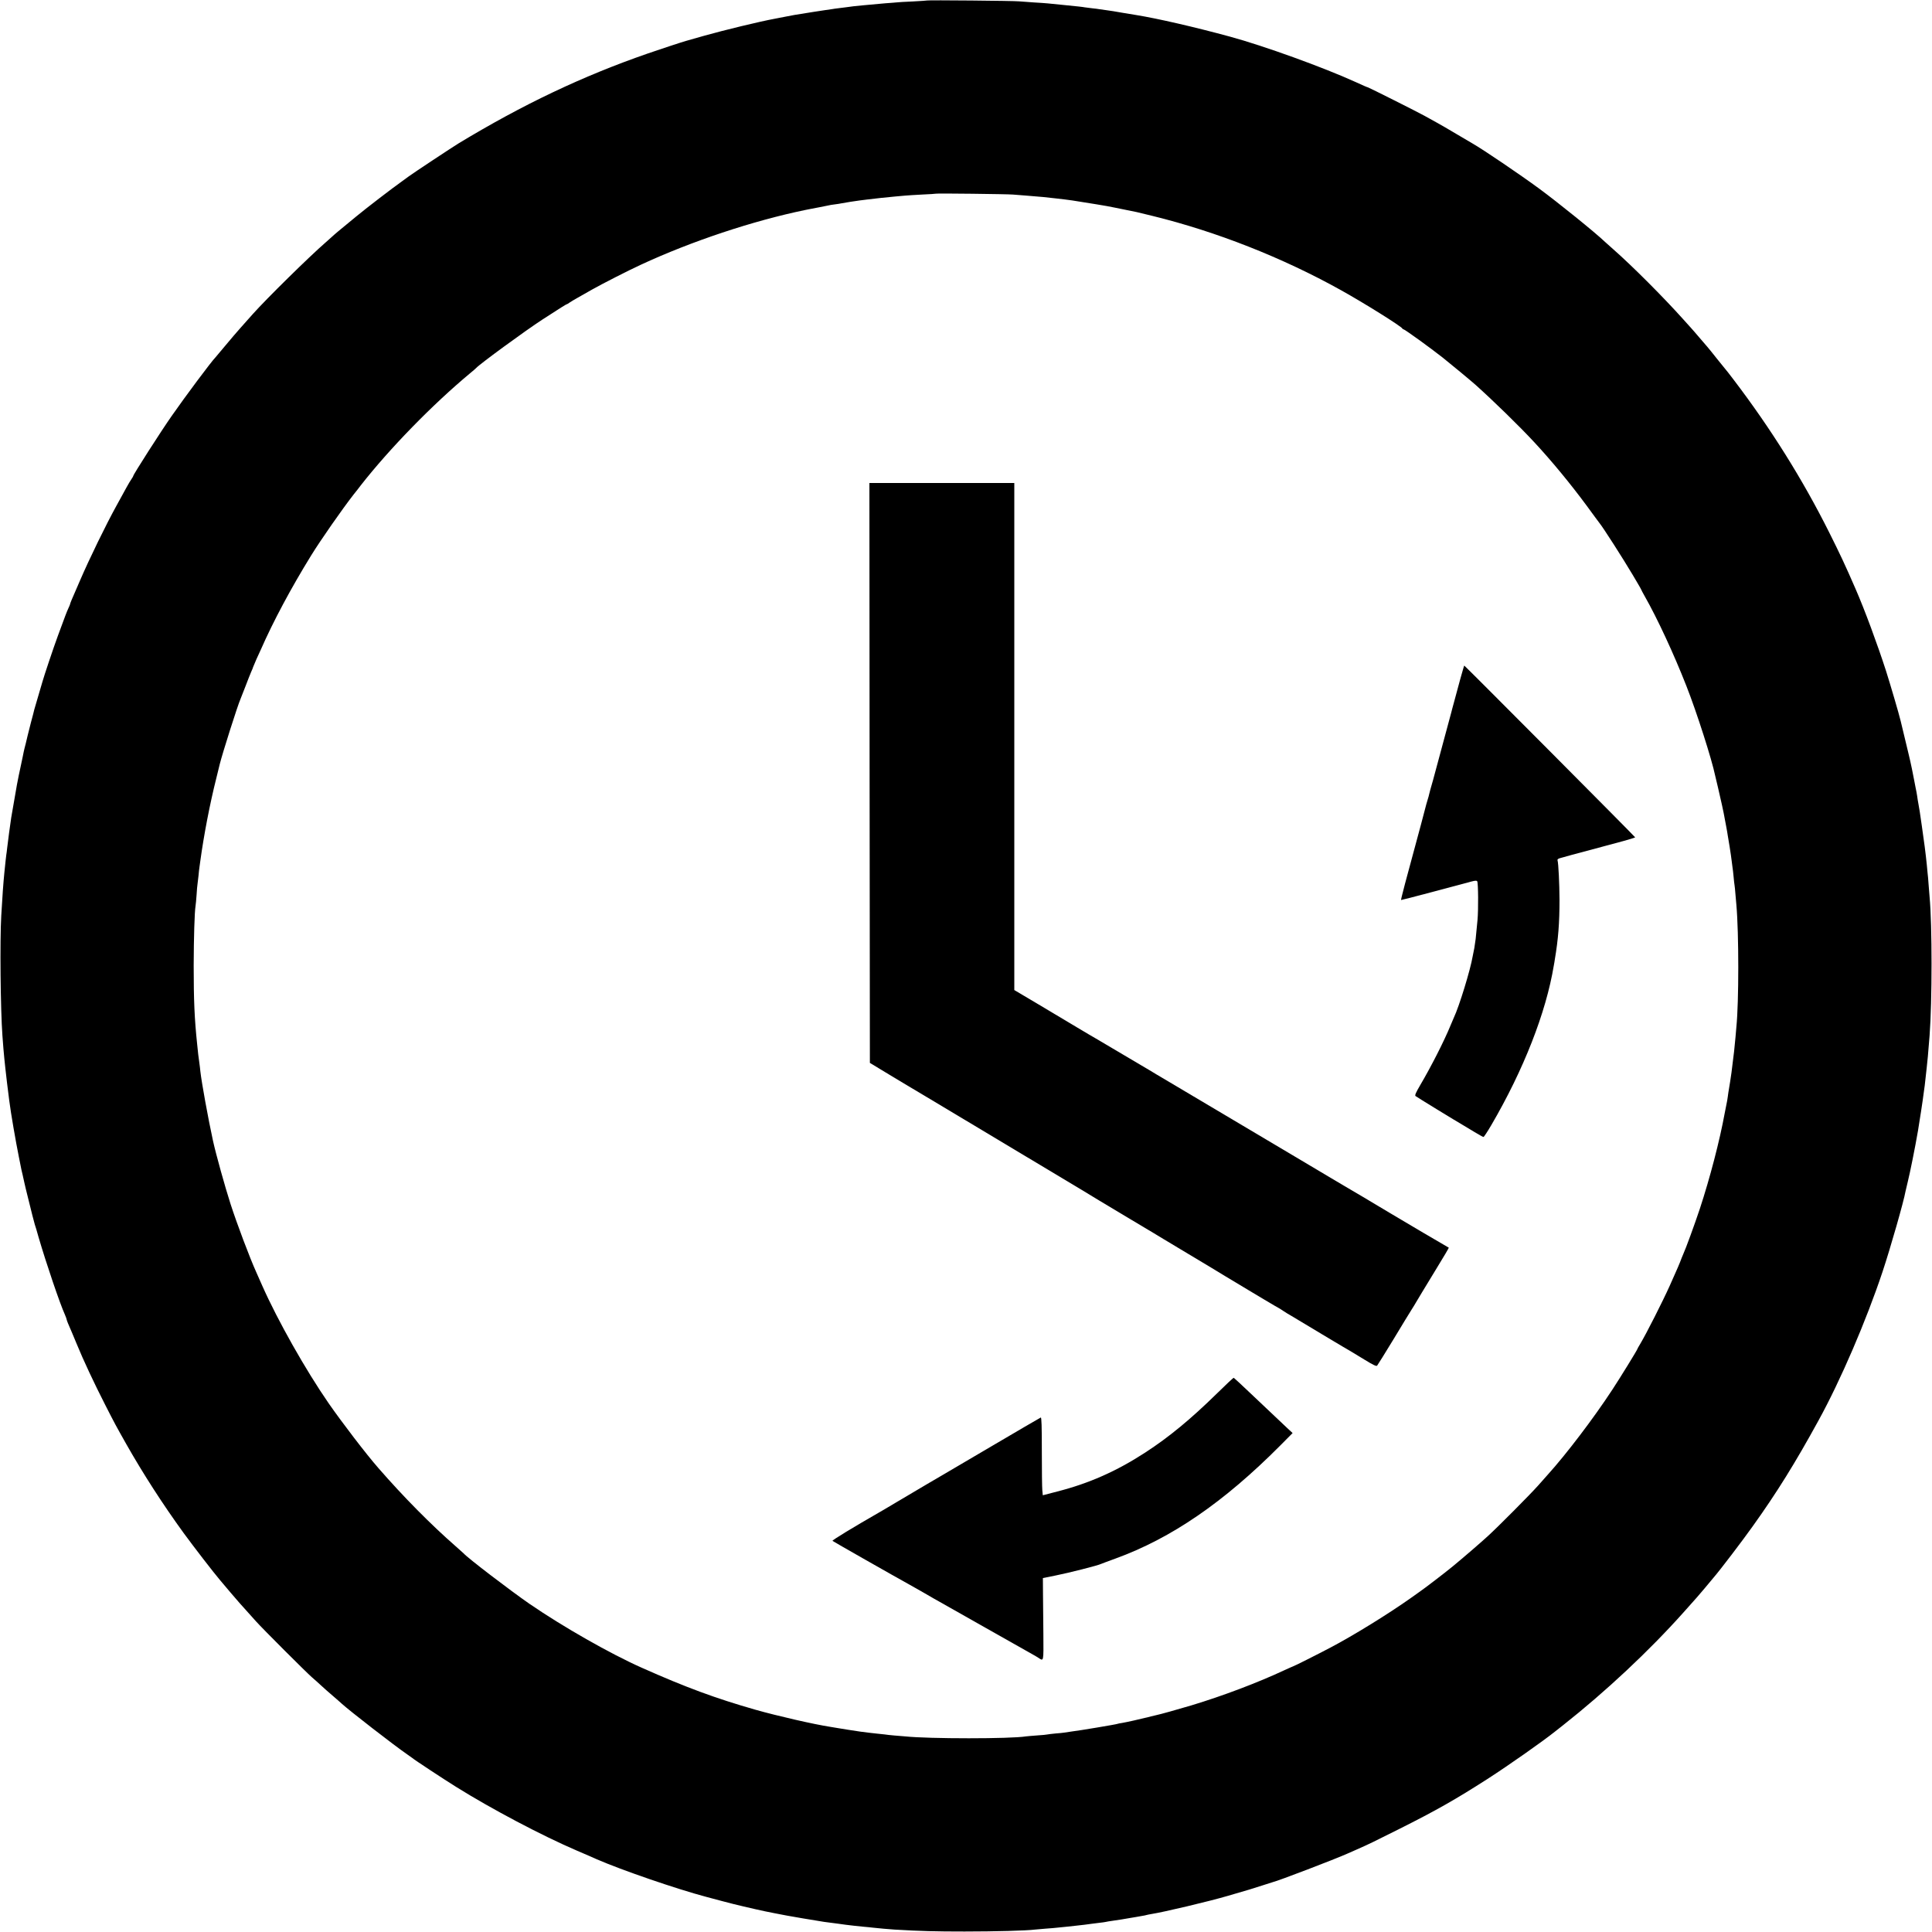
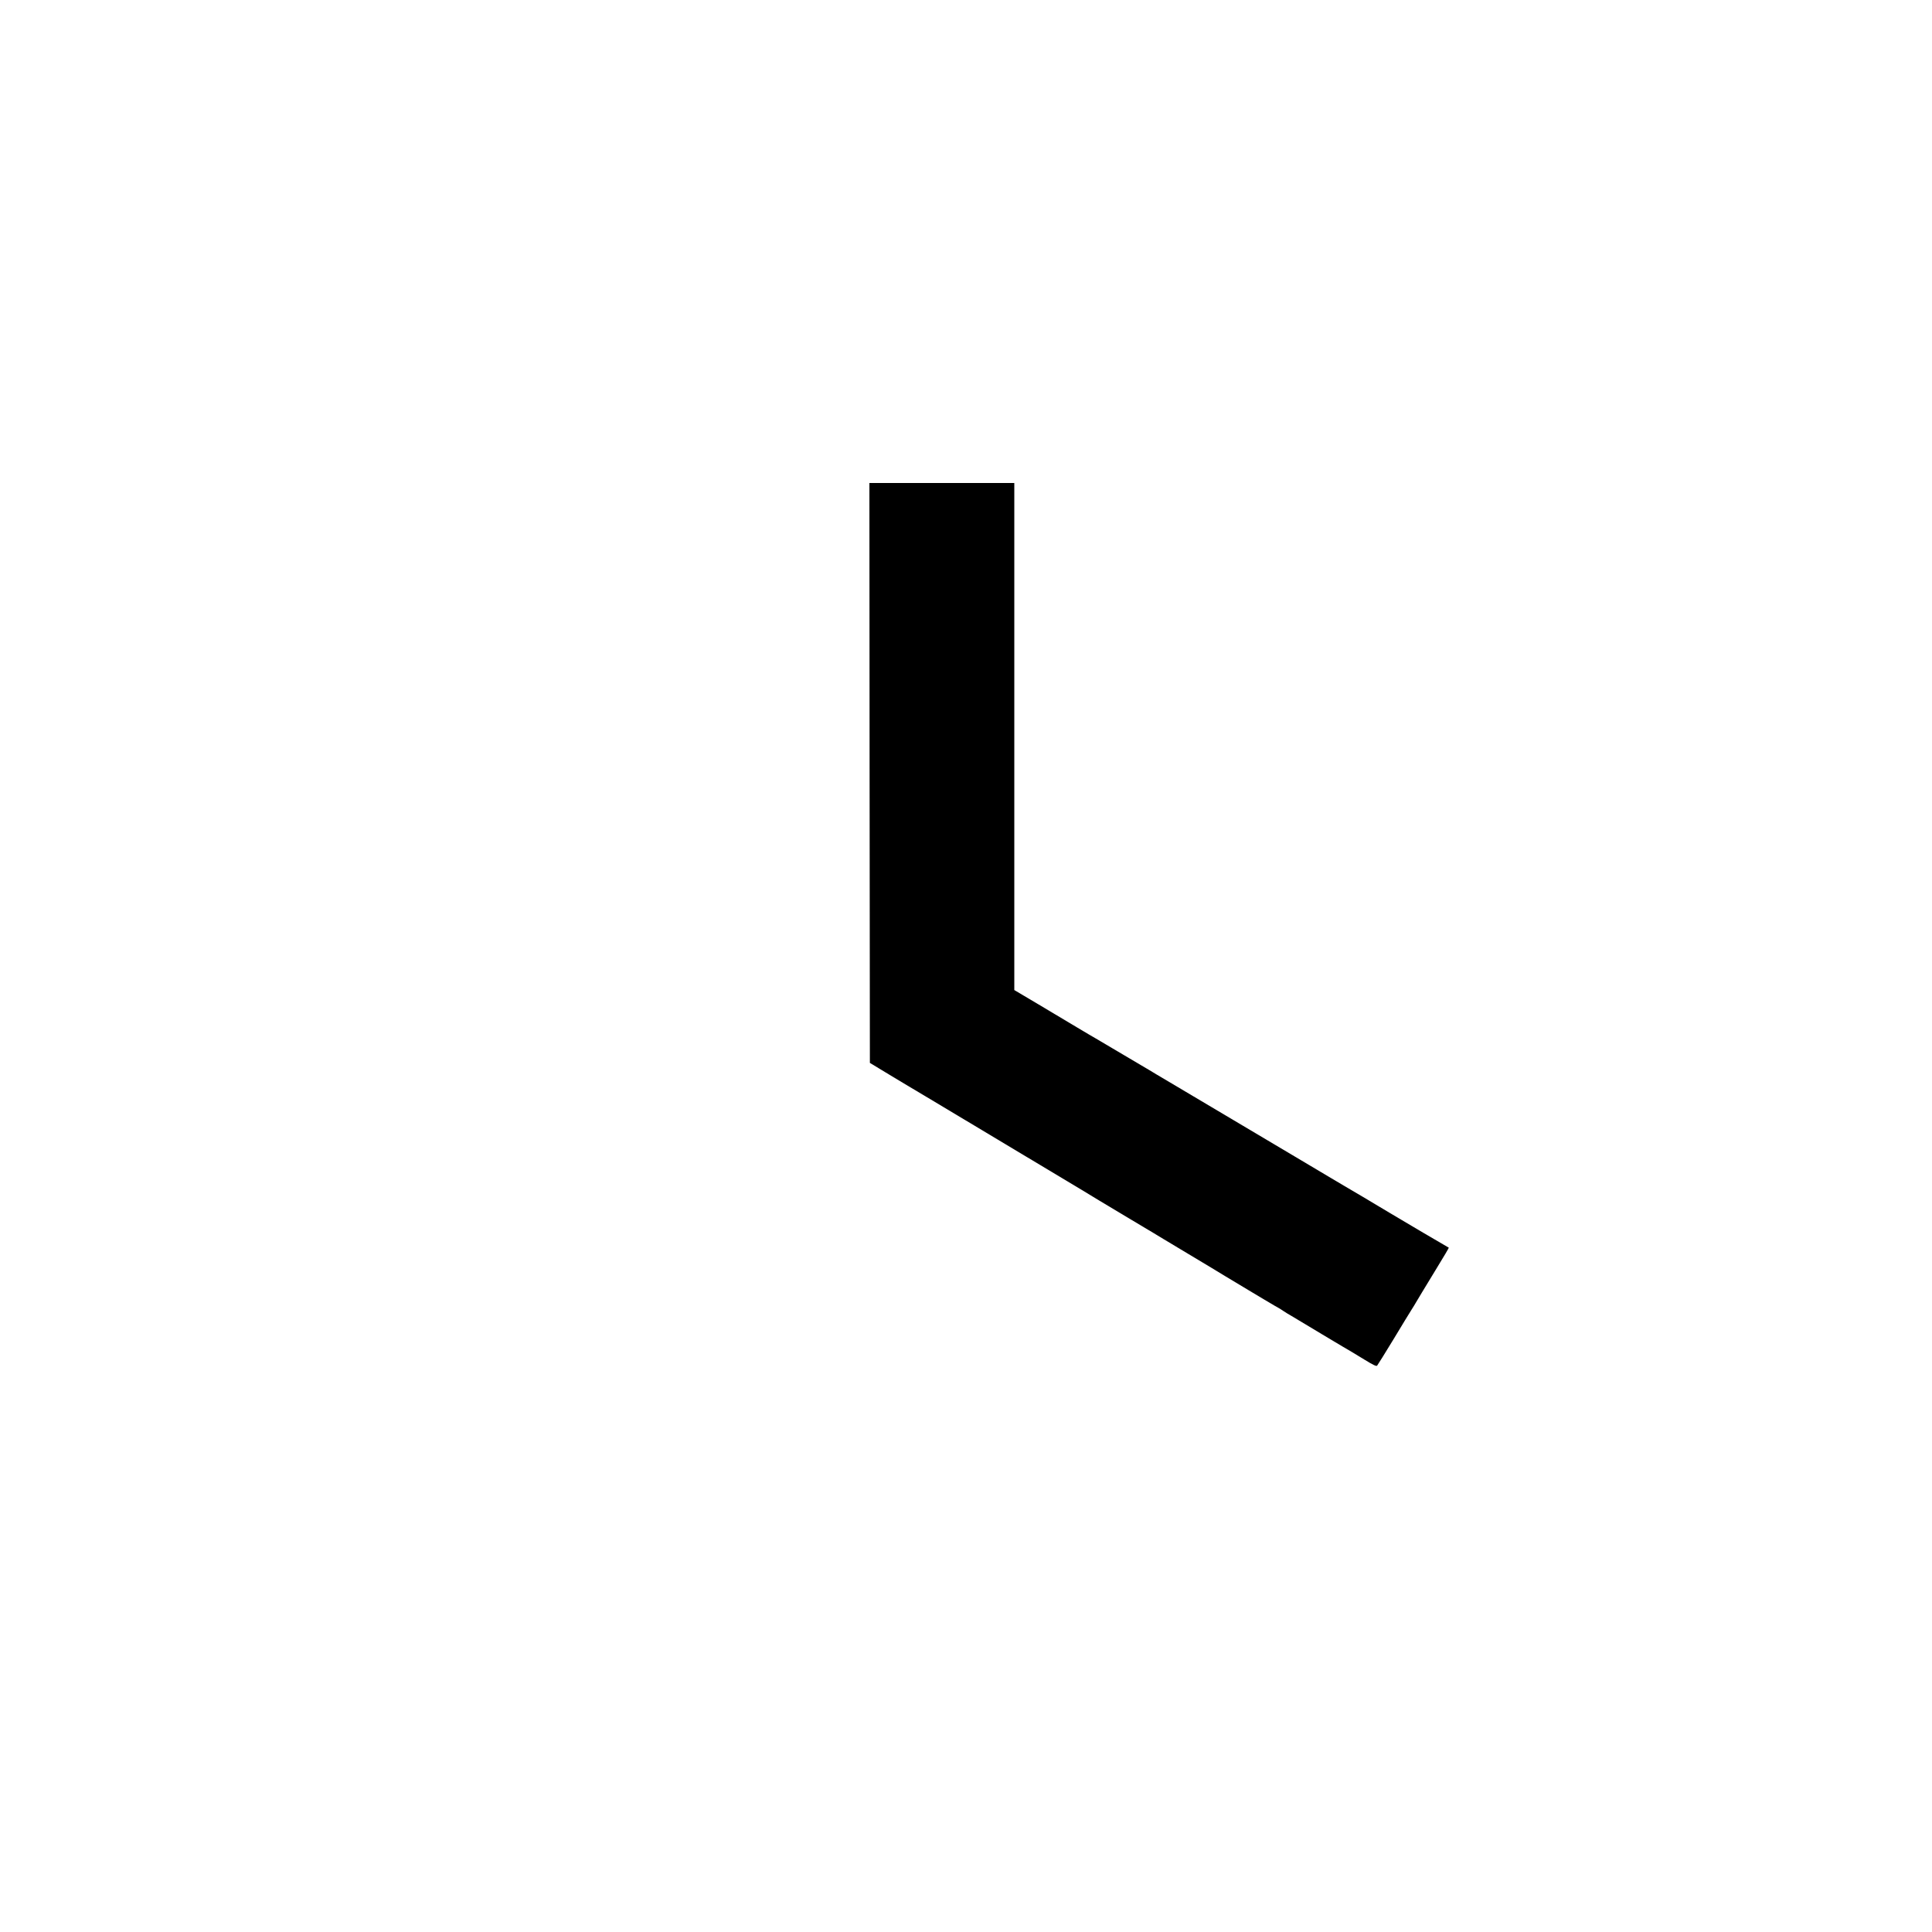
<svg xmlns="http://www.w3.org/2000/svg" version="1.0" width="2000pt" height="2000pt" viewBox="0 0 2000 2000" preserveAspectRatio="xMidYMid meet">
  <g transform="translate(0,2000) scale(0.1,-0.1)" fill="#000000" stroke="none">
-     <path d="M9598 19995 c-2 -1 -68 -6 -148 -10 -80 -3 -156 -8 -170 -10 -14 -1 -65 -6 -115 -9 -94 -8 -106 -9 -220 -20 -38 -4 -88 -9 -110 -11 -22 -3 -56 -7 -75 -10 -19 -3 -55 -7 -80 -10 -25 -3 -56 -7 -70 -10 -14 -2 -45 -7 -70 -10 -36 -5 -177 -27 -317 -50 -13 -2 -58 -11 -100 -19 -43 -9 -89 -18 -103 -20 -153 -28 -524 -118 -730 -176 -96 -28 -182 -52 -190 -54 -31 -8 -298 -96 -395 -130 -678 -235 -1295 -529 -1959 -931 -70 -43 -463 -303 -512 -339 -23 -17 -54 -40 -70 -51 -98 -69 -378 -284 -479 -368 -197 -162 -207 -170 -253 -212 -25 -22 -54 -48 -65 -58 -165 -143 -610 -581 -749 -737 -41 -47 -100 -112 -129 -145 -30 -33 -99 -114 -154 -180 -55 -66 -102 -122 -105 -125 -39 -38 -312 -404 -452 -605 -113 -161 -398 -607 -398 -621 0 -3 -8 -18 -18 -32 -11 -15 -34 -54 -52 -87 -18 -33 -66 -121 -107 -195 -105 -190 -276 -540 -375 -770 -95 -218 -100 -230 -103 -246 -2 -6 -10 -27 -19 -45 -15 -33 -26 -60 -108 -284 -44 -119 -145 -421 -158 -470 -5 -16 -24 -84 -44 -150 -20 -66 -38 -129 -41 -140 -2 -11 -18 -72 -35 -135 -16 -63 -32 -124 -34 -135 -2 -11 -11 -47 -19 -80 -9 -33 -18 -71 -21 -85 -2 -14 -16 -77 -29 -140 -14 -63 -33 -155 -42 -205 -14 -77 -23 -132 -59 -340 -7 -45 -37 -264 -42 -315 -3 -25 -6 -56 -9 -70 -3 -23 -7 -57 -20 -185 -11 -111 -20 -237 -32 -445 -15 -255 -8 -965 12 -1240 5 -77 16 -203 20 -240 2 -19 6 -62 10 -95 5 -54 27 -232 41 -340 16 -128 68 -427 99 -580 8 -38 16 -81 19 -95 2 -14 11 -55 20 -91 8 -37 17 -78 20 -90 2 -13 19 -80 36 -149 17 -69 38 -152 46 -185 8 -33 19 -73 24 -90 6 -16 24 -77 40 -135 79 -270 221 -688 271 -797 10 -24 19 -47 19 -52 0 -8 17 -50 55 -136 7 -16 29 -68 48 -115 68 -167 183 -412 297 -635 99 -194 107 -209 216 -402 174 -307 380 -627 596 -924 107 -146 305 -403 378 -489 25 -30 74 -88 109 -129 58 -69 96 -112 261 -295 70 -78 521 -529 580 -580 25 -21 68 -60 95 -85 28 -26 81 -73 120 -106 38 -33 79 -68 90 -79 82 -75 542 -432 680 -527 28 -19 52 -36 55 -39 12 -13 319 -215 452 -298 365 -228 887 -504 1253 -661 94 -40 184 -79 200 -87 257 -112 826 -308 1135 -390 30 -8 106 -28 169 -45 63 -17 162 -42 220 -55 58 -14 113 -26 121 -28 28 -7 175 -38 200 -42 14 -3 70 -13 125 -24 82 -15 235 -41 385 -65 25 -4 72 -10 145 -19 22 -3 58 -8 80 -11 66 -8 107 -13 180 -20 39 -3 84 -8 100 -10 43 -5 184 -18 225 -20 273 -16 421 -20 725 -20 316 0 644 9 728 20 15 2 67 6 115 10 48 3 101 8 117 10 17 2 62 7 100 10 39 4 84 9 100 11 17 2 53 6 80 9 28 4 61 8 75 10 14 2 50 7 80 10 30 3 62 8 70 10 8 2 35 7 60 10 25 3 70 10 100 15 30 5 72 12 94 16 21 3 48 8 60 10 11 2 37 7 56 10 19 3 41 7 49 10 8 2 30 7 50 10 128 20 593 130 791 188 214 62 261 76 355 107 55 18 105 34 110 35 52 11 650 240 770 294 22 10 67 30 100 44 129 57 168 76 439 212 385 193 585 307 914 518 216 139 575 391 702 493 8 7 44 35 80 63 443 350 890 768 1249 1170 142 159 152 170 215 245 32 39 75 90 96 115 69 80 298 381 404 530 251 351 438 652 680 1093 230 418 495 1035 664 1542 81 243 220 729 238 833 3 15 14 61 24 102 22 88 75 350 105 525 11 63 54 342 59 390 4 28 9 64 11 80 2 17 7 57 10 90 3 33 8 74 10 90 5 36 17 165 30 335 27 354 27 1152 0 1435 -2 22 -6 78 -10 125 -3 47 -8 103 -11 125 -2 22 -6 60 -8 85 -11 109 -29 251 -52 405 -21 148 -24 165 -34 220 -5 28 -12 67 -14 87 -3 21 -10 57 -15 80 -5 24 -12 59 -15 78 -6 38 -40 201 -56 265 -9 40 -80 331 -84 350 -18 76 -107 378 -152 520 -91 281 -220 630 -315 848 -109 251 -162 363 -274 587 -274 547 -603 1073 -989 1580 -44 58 -82 107 -86 110 -3 3 -41 50 -85 105 -43 55 -89 111 -101 125 -12 14 -51 59 -86 100 -35 41 -70 82 -78 90 -8 9 -49 54 -90 100 -202 225 -522 546 -720 720 -40 36 -78 70 -84 75 -95 92 -491 412 -686 555 -199 146 -578 403 -687 465 -10 6 -83 49 -163 96 -80 48 -172 101 -205 119 -33 19 -91 51 -130 72 -66 37 -574 292 -585 294 -7 1 -45 17 -125 54 -336 153 -953 376 -1303 471 -368 100 -751 188 -968 223 -67 11 -220 36 -239 40 -11 2 -45 7 -75 11 -30 4 -62 9 -71 10 -8 2 -40 6 -70 9 -30 3 -65 8 -79 10 -27 5 -63 9 -235 26 -60 6 -128 12 -150 15 -22 2 -87 7 -145 10 -58 4 -125 9 -150 11 -51 6 -947 14 -952 9z m887 -2009 c28 -2 91 -7 140 -11 157 -12 203 -17 315 -30 19 -3 58 -7 85 -10 28 -3 61 -8 75 -10 14 -2 70 -11 125 -20 55 -8 111 -17 125 -20 13 -2 42 -7 65 -11 32 -4 189 -36 350 -69 11 -3 85 -21 165 -40 661 -162 1347 -432 1950 -768 236 -131 630 -377 638 -399 2 -4 8 -8 13 -8 11 0 276 -191 404 -292 71 -56 300 -246 341 -283 185 -166 451 -425 604 -590 178 -191 378 -433 549 -665 66 -91 125 -170 129 -175 39 -48 242 -365 343 -535 4 -8 27 -45 49 -83 22 -37 40 -69 40 -71 0 -2 16 -33 36 -68 130 -228 302 -599 431 -928 108 -274 264 -763 298 -928 2 -9 15 -64 29 -122 25 -106 62 -271 70 -323 3 -15 10 -55 17 -90 6 -34 13 -71 14 -82 2 -11 11 -65 20 -120 9 -55 18 -120 21 -145 3 -25 7 -56 9 -70 3 -14 7 -56 11 -95 3 -38 8 -78 10 -89 2 -10 6 -51 9 -90 4 -39 8 -90 10 -114 26 -293 26 -1006 0 -1262 -2 -19 -6 -66 -9 -105 -8 -94 -17 -177 -42 -370 -6 -44 -22 -148 -28 -180 -2 -11 -7 -42 -10 -68 -4 -27 -9 -59 -12 -70 -10 -50 -14 -74 -20 -101 -52 -285 -153 -672 -258 -991 -52 -156 -144 -409 -172 -470 -7 -16 -22 -52 -32 -80 -11 -27 -31 -75 -45 -105 -13 -30 -41 -93 -62 -140 -70 -156 -243 -498 -306 -603 -16 -26 -29 -49 -29 -52 0 -8 -176 -294 -258 -419 -195 -298 -479 -671 -669 -881 -10 -12 -56 -63 -102 -115 -88 -98 -411 -423 -517 -520 -75 -69 -269 -236 -369 -318 -69 -57 -293 -229 -345 -264 -14 -10 -54 -38 -90 -64 -223 -158 -588 -384 -826 -509 -125 -66 -381 -195 -388 -195 -2 0 -42 -18 -88 -39 -278 -130 -637 -266 -968 -366 -134 -40 -324 -93 -360 -100 -8 -2 -33 -8 -55 -13 -22 -6 -51 -14 -65 -16 -14 -3 -63 -15 -110 -26 -47 -11 -103 -22 -125 -26 -22 -3 -42 -7 -46 -9 -7 -5 -401 -71 -479 -80 -30 -4 -63 -9 -74 -11 -10 -2 -51 -6 -90 -9 -39 -4 -76 -8 -83 -10 -6 -2 -54 -7 -105 -10 -51 -4 -104 -8 -117 -10 -157 -26 -1005 -26 -1251 0 -19 2 -69 6 -110 9 -42 4 -87 8 -100 11 -14 2 -52 6 -85 9 -56 6 -82 9 -167 20 -54 8 -231 35 -254 40 -12 2 -39 7 -60 10 -169 26 -548 113 -774 177 -413 118 -724 233 -1175 434 -327 145 -820 426 -1165 663 -198 137 -642 476 -680 521 -3 3 -41 37 -85 76 -254 222 -539 510 -800 810 -126 144 -372 466 -512 667 -238 344 -528 857 -688 1218 -21 47 -49 110 -62 140 -68 150 -200 501 -266 705 -58 180 -152 518 -182 655 -51 234 -118 604 -131 720 -2 25 -7 63 -10 85 -11 80 -13 92 -23 195 -28 265 -36 458 -36 815 1 294 9 553 19 615 3 14 7 66 11 116 3 49 7 101 10 115 2 13 6 51 10 84 3 33 7 74 10 90 3 17 7 46 9 65 36 264 99 591 163 845 19 77 36 147 38 155 28 113 185 608 215 675 5 11 28 70 51 130 23 61 50 129 60 152 11 23 19 44 19 47 0 2 16 40 35 83 20 43 40 87 45 98 128 292 313 638 521 975 98 159 322 480 439 630 25 31 59 74 75 96 300 383 741 835 1130 1159 33 27 62 52 65 56 31 37 512 389 685 501 193 125 246 158 251 158 3 0 18 8 32 19 15 10 50 31 77 46 28 16 97 55 155 88 106 60 377 198 503 256 523 243 1163 456 1702 567 11 2 31 7 45 9 14 3 61 12 104 20 43 8 86 17 95 19 9 3 36 7 61 10 25 3 56 8 70 11 41 8 142 24 190 30 25 3 61 7 80 10 59 8 219 25 289 31 36 3 82 7 101 9 19 2 98 7 175 11 77 3 142 8 143 9 5 5 739 -4 797 -9z" />
-     <path d="M9002 11998 l3 -3001 165 -100 c91 -55 181 -109 201 -121 20 -11 111 -66 203 -121 91 -55 179 -107 194 -116 38 -23 1414 -847 1432 -858 71 -44 245 -149 515 -310 176 -105 327 -195 335 -201 22 -13 372 -223 392 -235 10 -5 118 -71 240 -145 123 -74 232 -140 243 -146 11 -6 85 -50 164 -98 79 -47 145 -86 147 -86 2 0 22 -13 46 -29 24 -16 59 -38 78 -48 19 -11 166 -99 325 -195 160 -96 297 -177 305 -181 8 -4 69 -41 135 -82 91 -56 123 -71 131 -62 6 7 82 129 169 272 86 143 171 282 189 310 17 27 36 57 41 67 17 30 87 145 219 362 70 114 126 209 124 210 -3 2 -221 130 -267 156 -37 21 -263 155 -346 205 -139 84 -441 263 -475 282 -19 11 -80 47 -135 80 -55 33 -224 133 -375 223 -322 191 -824 489 -960 570 -52 31 -192 114 -310 184 -118 70 -222 131 -230 137 -50 30 -530 314 -555 328 -16 9 -102 59 -190 112 -88 53 -271 162 -407 243 l-248 147 0 2625 0 2624 -750 0 -750 0 2 -3002z" />
-     <path d="M15116 12968 c-21 -79 -49 -183 -63 -233 -14 -49 -26 -97 -28 -105 -2 -8 -44 -163 -93 -345 -49 -181 -93 -343 -97 -360 -5 -16 -9 -32 -10 -35 -11 -37 -28 -99 -31 -114 -2 -10 -8 -33 -14 -51 -6 -18 -12 -41 -15 -51 -2 -10 -27 -104 -55 -209 -161 -592 -210 -778 -206 -782 1 -1 146 36 322 83 175 47 326 87 334 89 8 2 40 10 70 19 41 11 57 11 62 3 11 -17 13 -293 3 -402 -7 -78 -16 -170 -19 -195 -13 -92 -17 -117 -21 -130 -2 -8 -7 -31 -10 -50 -23 -138 -139 -517 -195 -635 -5 -11 -20 -47 -34 -80 -66 -161 -198 -421 -315 -620 -44 -75 -56 -103 -48 -111 9 -8 413 -256 505 -309 9 -5 56 -34 103 -62 48 -29 91 -53 96 -53 5 0 41 55 81 123 334 572 566 1163 647 1652 4 22 9 49 10 60 36 212 49 382 49 620 -1 171 -11 375 -20 407 -4 13 5 20 38 28 24 6 72 20 108 30 36 10 199 53 362 97 164 43 297 81 295 85 -2 8 -1764 1778 -1769 1778 -2 0 -20 -64 -42 -142z" />
-     <path d="M12600 5577 c-276 -270 -496 -452 -745 -614 -299 -194 -582 -319 -910 -403 l-150 -39 -5 52 c-3 29 -5 211 -5 405 0 259 -3 351 -11 348 -7 -3 -227 -131 -490 -286 -264 -156 -499 -294 -524 -308 -49 -28 -214 -125 -470 -277 -91 -54 -178 -106 -195 -115 -260 -149 -484 -285 -477 -291 6 -6 639 -366 802 -456 79 -44 232 -132 250 -143 8 -5 31 -18 50 -28 19 -11 238 -134 486 -275 249 -141 467 -264 485 -274 19 -10 45 -26 59 -35 55 -36 53 -45 51 242 -2 146 -3 337 -4 424 l-1 160 134 27 c131 26 440 104 470 120 8 4 74 28 145 54 581 211 1124 584 1707 1170 l129 130 -58 54 c-140 132 -240 226 -387 366 -87 83 -161 151 -164 152 -4 2 -81 -70 -172 -160z" />
+     <path d="M9002 11998 l3 -3001 165 -100 c91 -55 181 -109 201 -121 20 -11 111 -66 203 -121 91 -55 179 -107 194 -116 38 -23 1414 -847 1432 -858 71 -44 245 -149 515 -310 176 -105 327 -195 335 -201 22 -13 372 -223 392 -235 10 -5 118 -71 240 -145 123 -74 232 -140 243 -146 11 -6 85 -50 164 -98 79 -47 145 -86 147 -86 2 0 22 -13 46 -29 24 -16 59 -38 78 -48 19 -11 166 -99 325 -195 160 -96 297 -177 305 -181 8 -4 69 -41 135 -82 91 -56 123 -71 131 -62 6 7 82 129 169 272 86 143 171 282 189 310 17 27 36 57 41 67 17 30 87 145 219 362 70 114 126 209 124 210 -3 2 -221 130 -267 156 -37 21 -263 155 -346 205 -139 84 -441 263 -475 282 -19 11 -80 47 -135 80 -55 33 -224 133 -375 223 -322 191 -824 489 -960 570 -52 31 -192 114 -310 184 -118 70 -222 131 -230 137 -50 30 -530 314 -555 328 -16 9 -102 59 -190 112 -88 53 -271 162 -407 243 l-248 147 0 2625 0 2624 -750 0 -750 0 2 -3002" />
  </g>
</svg>